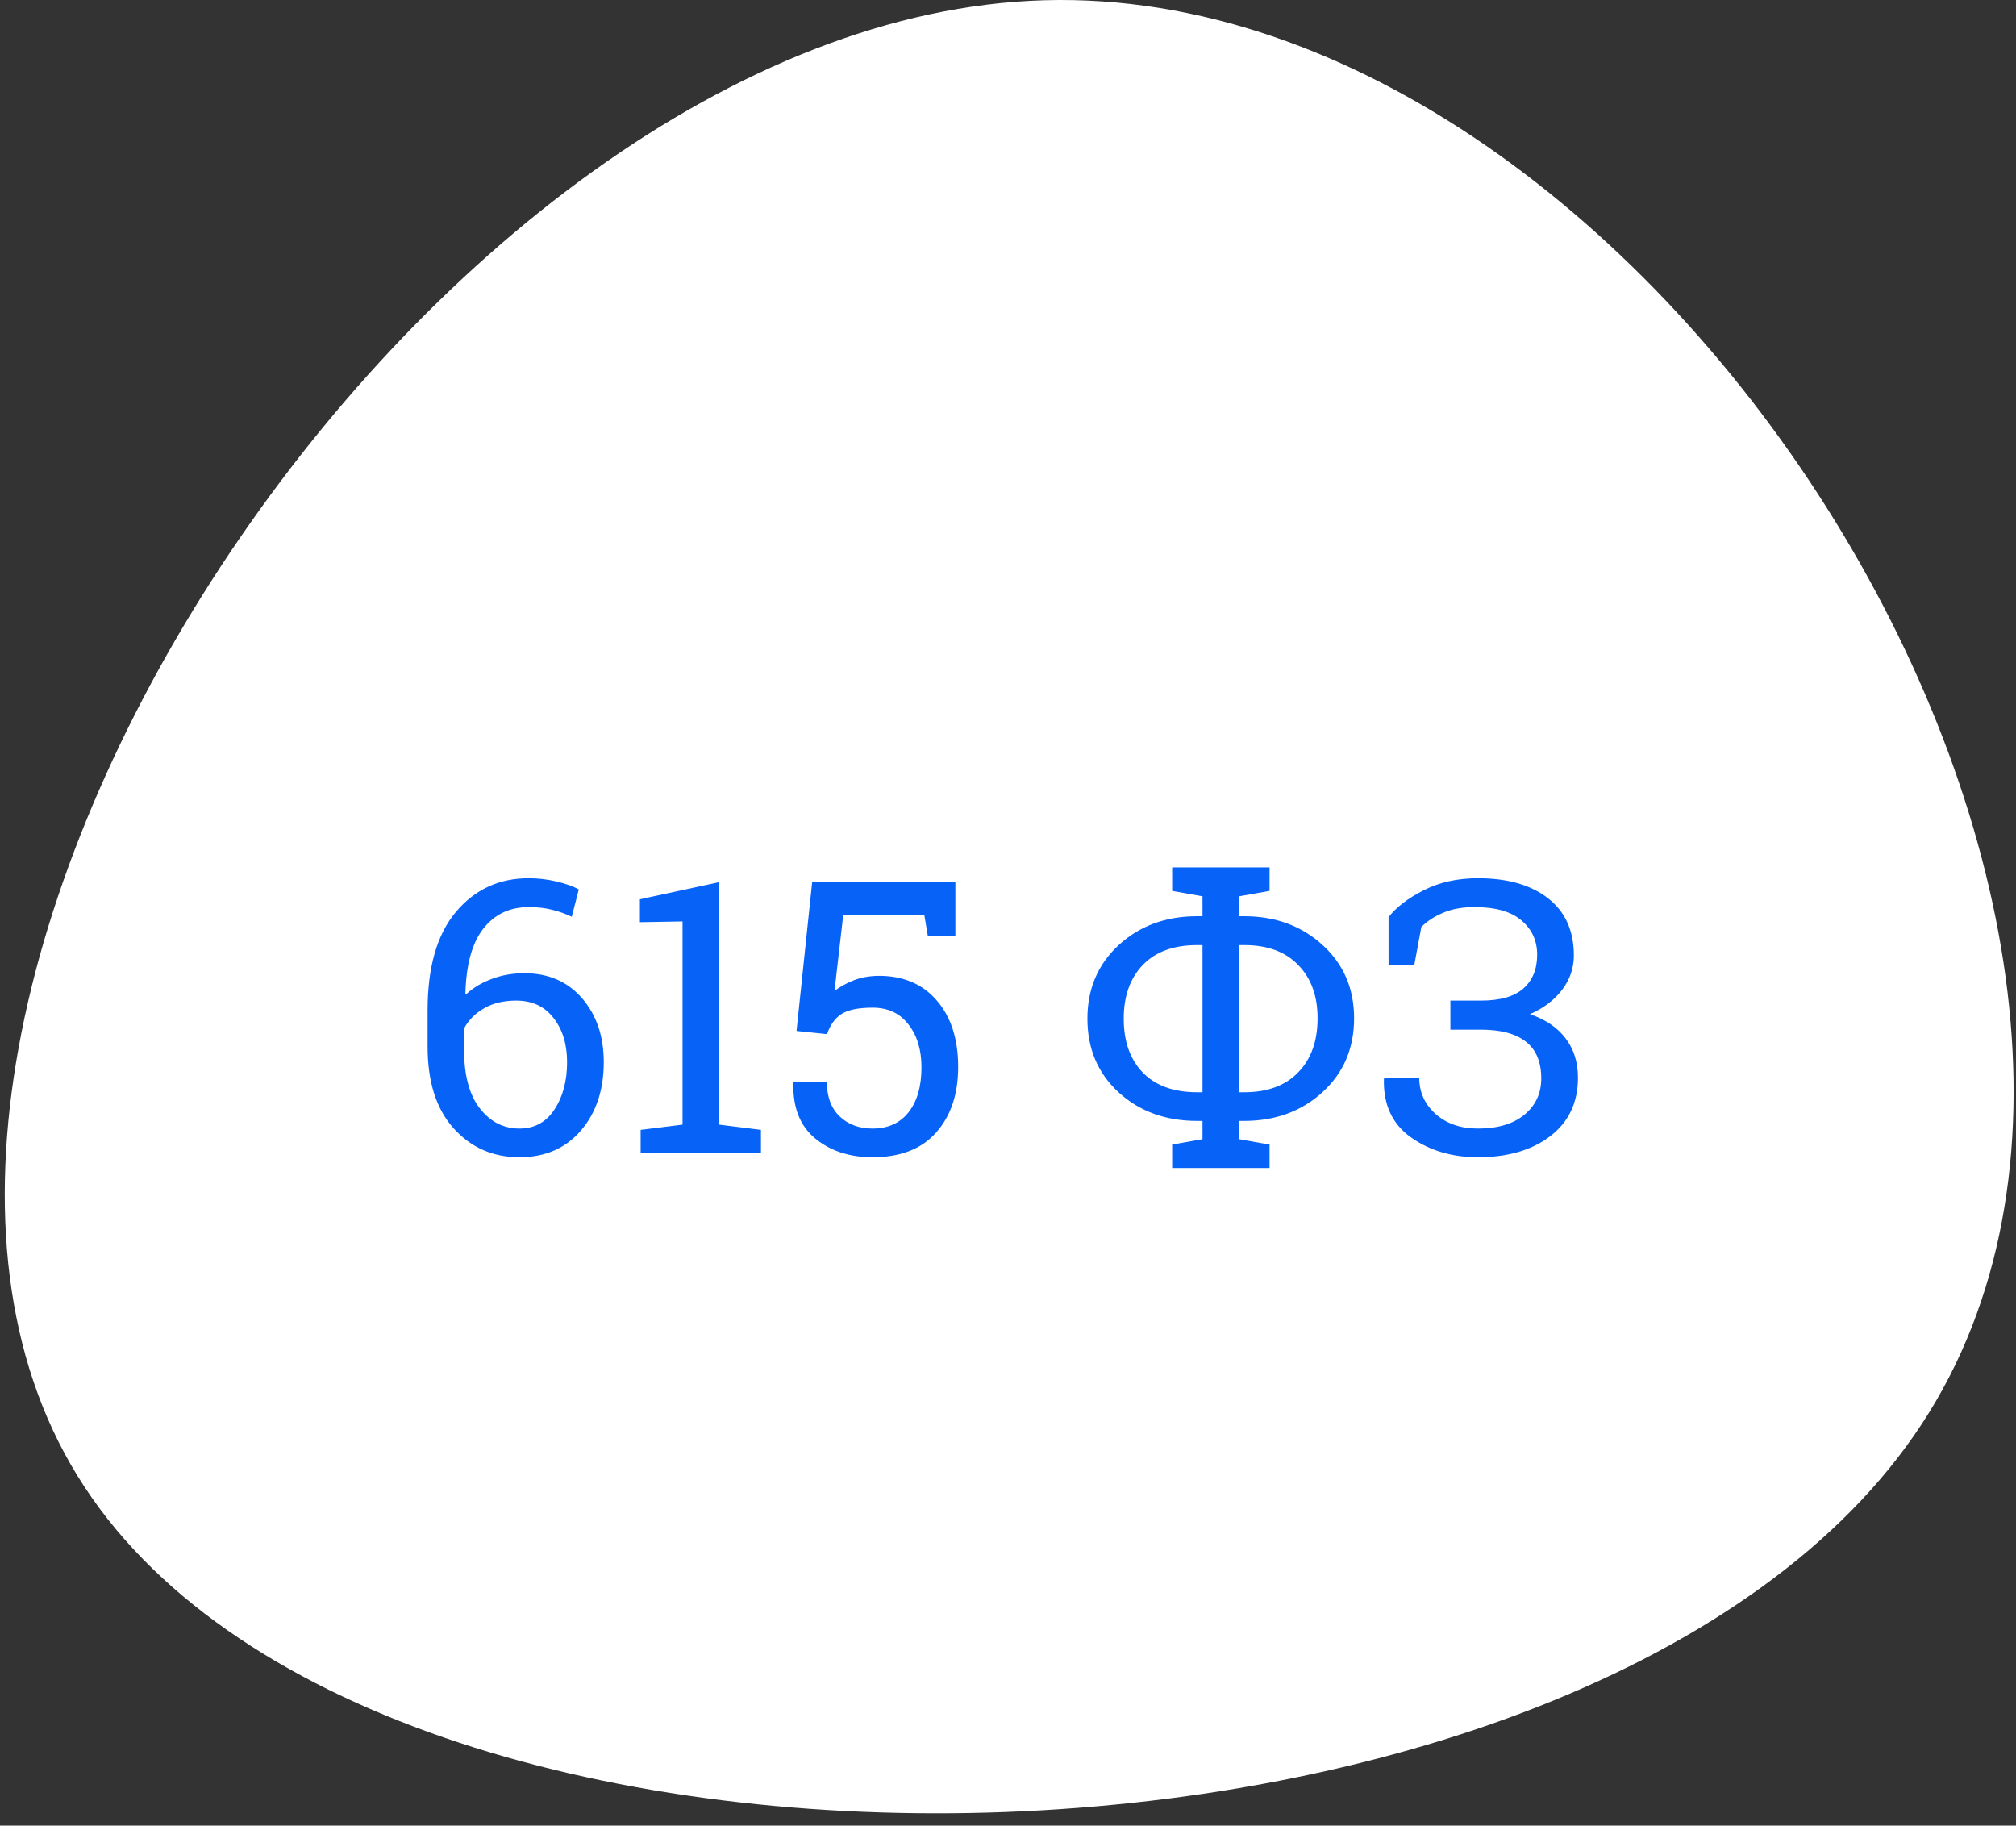
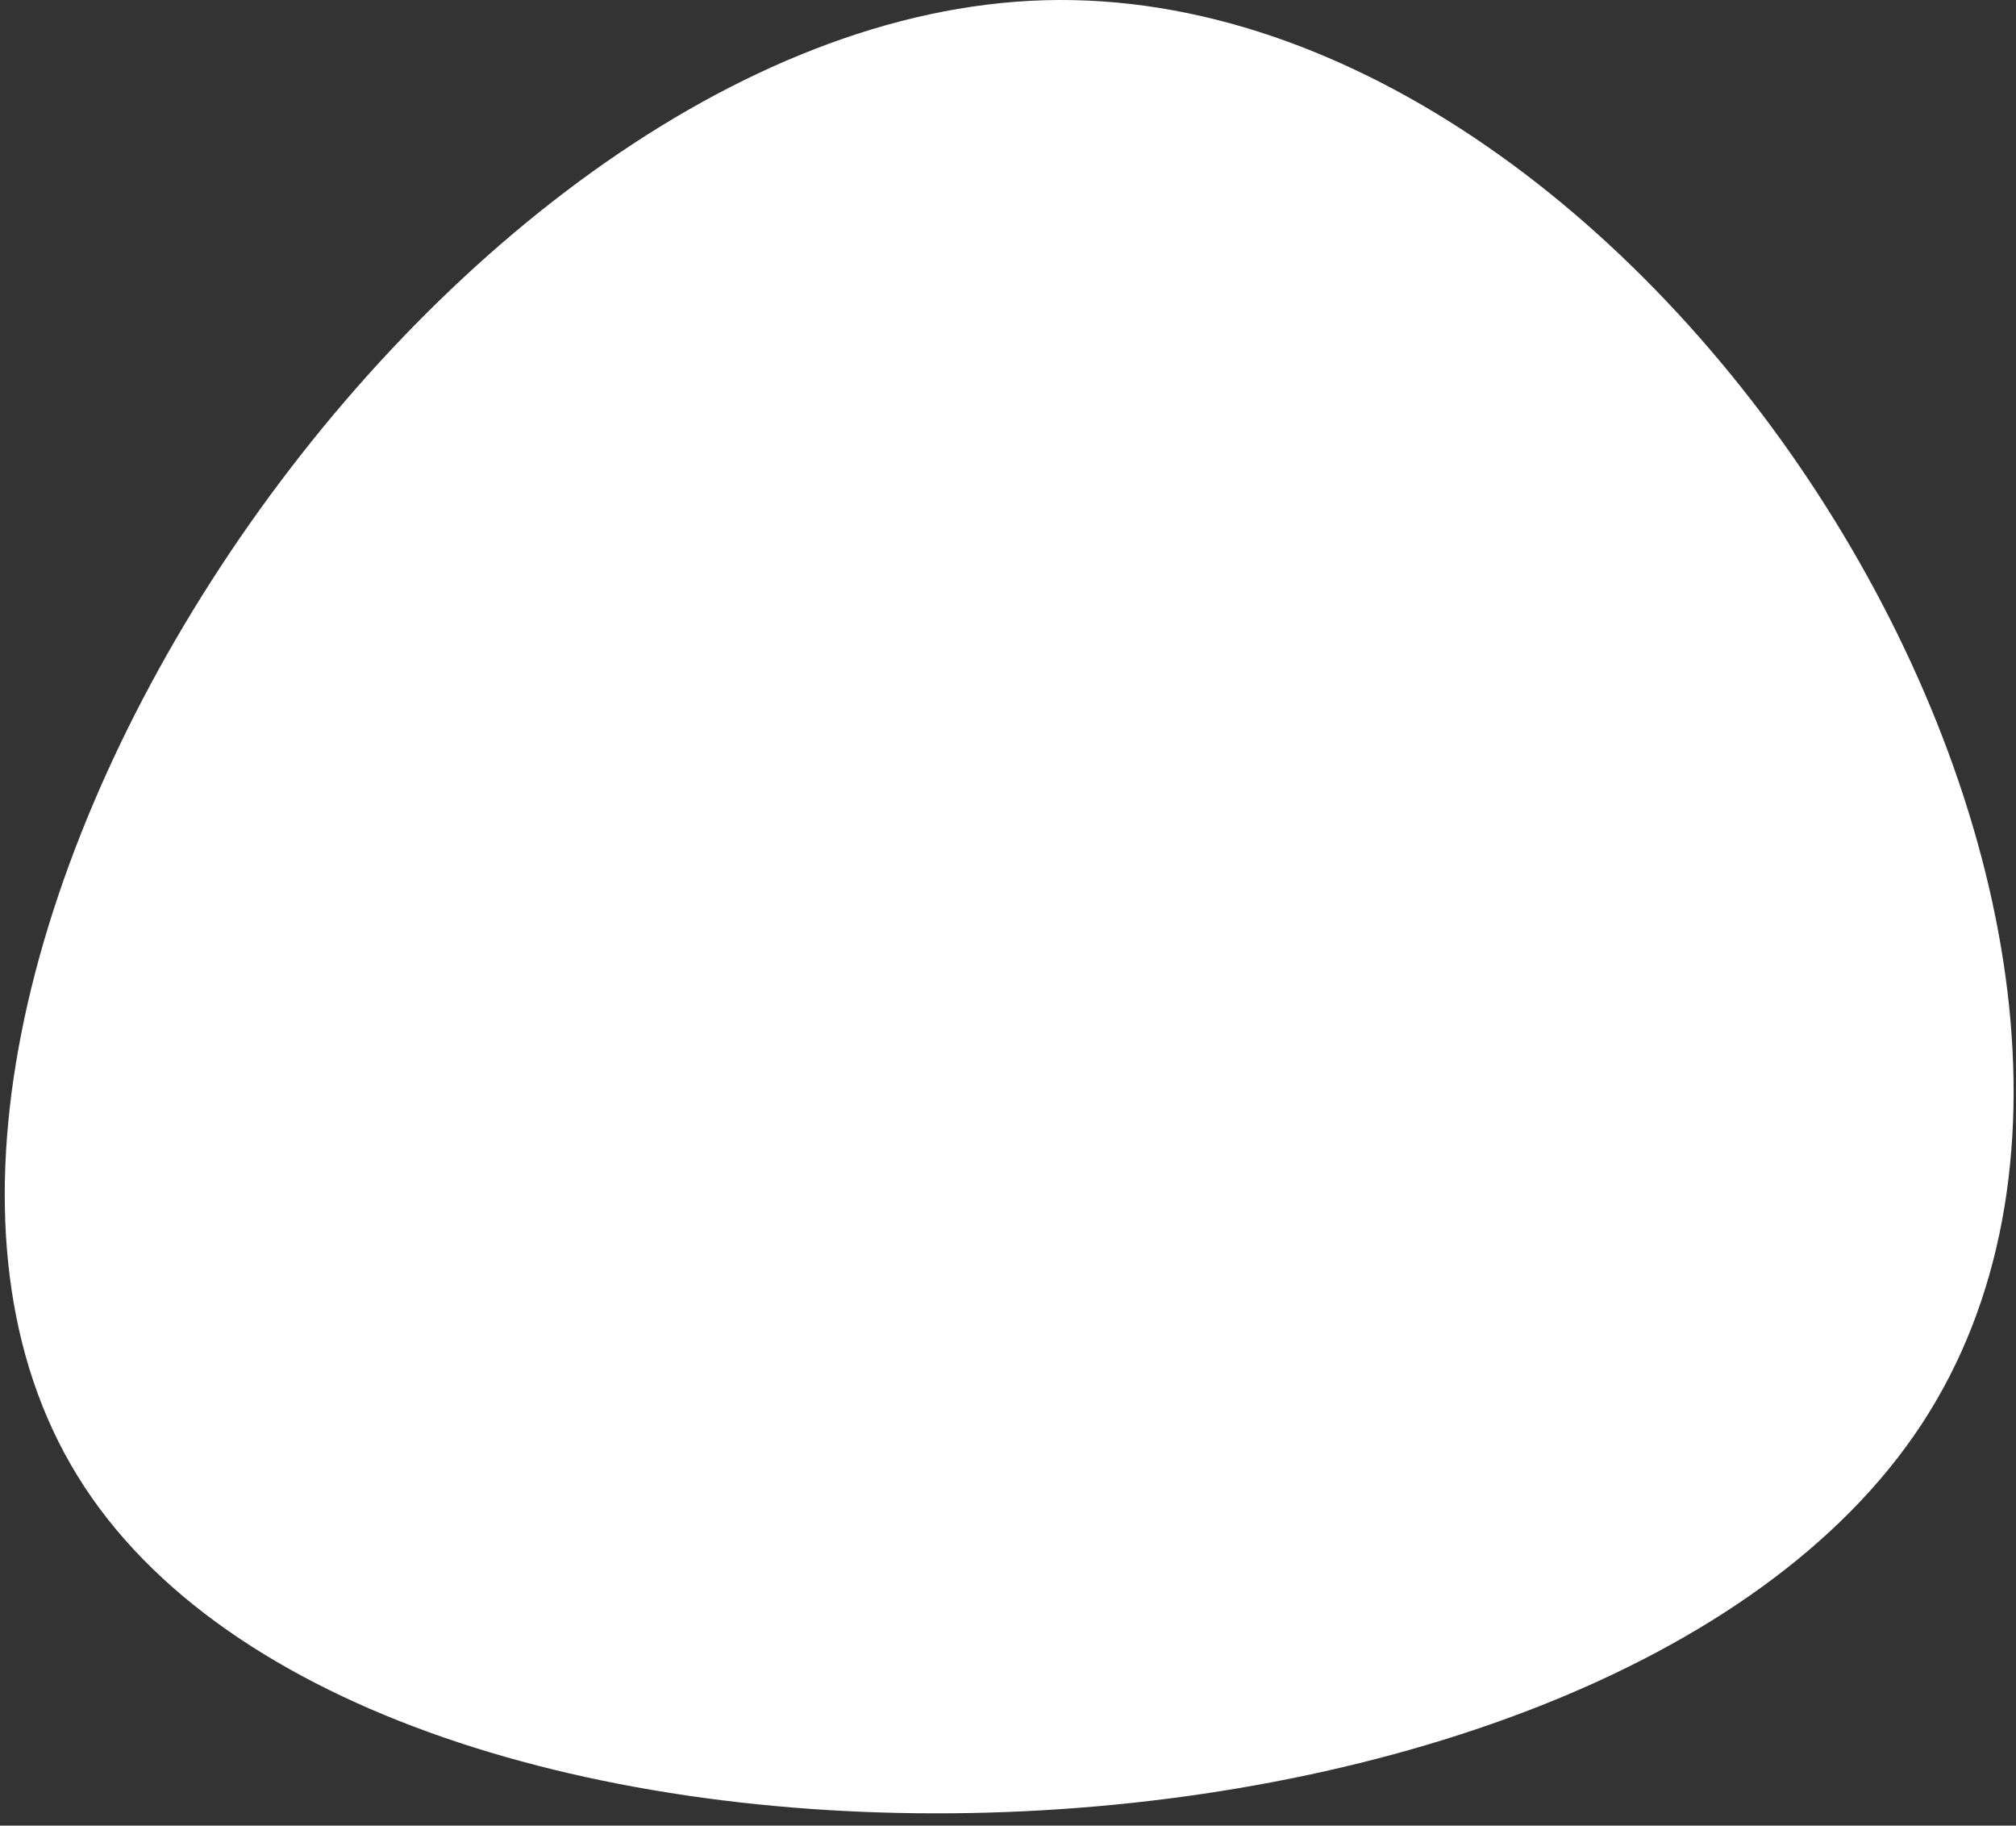
<svg xmlns="http://www.w3.org/2000/svg" width="148" height="134" viewBox="0 0 148 134" fill="none">
  <rect x="0" y="0" width="148" height="134" fill="#333333" stroke="none" />
  <path d="M141.089 104.513C117.407 140.642 27.146 143.196 5.698 108.343C-15.813 73.49 31.551 1.294 76.681 0.017C121.875 -1.259 164.771 68.383 141.089 104.513Z" fill="white" />
-   <path d="M38.815 64.462C39.489 64.462 40.159 64.539 40.824 64.694C41.499 64.849 42.055 65.045 42.492 65.282L41.973 67.292C41.544 67.082 41.075 66.914 40.565 66.786C40.054 66.649 39.471 66.581 38.815 66.581C37.42 66.581 36.308 67.11 35.478 68.167C34.658 69.215 34.221 70.801 34.166 72.925L34.221 72.98C34.731 72.505 35.355 72.132 36.094 71.858C36.832 71.576 37.63 71.435 38.486 71.435C40.264 71.435 41.681 72.05 42.738 73.28C43.796 74.511 44.324 76.069 44.324 77.956C44.324 80.016 43.759 81.698 42.629 83.001C41.508 84.295 40.008 84.942 38.131 84.942C36.19 84.942 34.581 84.236 33.305 82.823C32.029 81.41 31.391 79.41 31.391 76.821V74.142C31.391 70.988 32.083 68.586 33.469 66.936C34.854 65.287 36.636 64.462 38.815 64.462ZM37.898 73.444C36.978 73.444 36.194 73.631 35.547 74.005C34.9 74.37 34.408 74.862 34.07 75.481V77.081C34.07 78.931 34.453 80.353 35.219 81.347C35.993 82.34 36.964 82.837 38.131 82.837C39.234 82.837 40.09 82.372 40.701 81.442C41.321 80.504 41.631 79.341 41.631 77.956C41.631 76.644 41.298 75.564 40.633 74.716C39.977 73.868 39.065 73.444 37.898 73.444ZM47.031 82.933L50.107 82.55V67.634L46.977 67.689V66.007L52.801 64.749V82.55L55.863 82.933V84.655H47.031V82.933ZM68.113 68.686L67.853 67.142H61.906L61.264 72.733C61.674 72.424 62.134 72.168 62.645 71.968C63.164 71.758 63.761 71.644 64.436 71.626C66.268 71.608 67.708 72.205 68.756 73.417C69.813 74.629 70.342 76.261 70.342 78.311C70.342 80.308 69.804 81.912 68.728 83.124C67.662 84.336 66.103 84.942 64.053 84.942C62.367 84.942 60.963 84.482 59.842 83.561C58.73 82.641 58.197 81.287 58.242 79.501L58.27 79.419H60.703C60.703 80.495 61.013 81.333 61.633 81.935C62.262 82.536 63.068 82.837 64.053 82.837C65.192 82.837 66.076 82.436 66.705 81.634C67.334 80.832 67.648 79.733 67.648 78.339C67.648 77.054 67.329 76.005 66.691 75.194C66.062 74.374 65.188 73.964 64.066 73.964C63.009 73.964 62.239 74.123 61.756 74.442C61.282 74.761 60.935 75.249 60.717 75.905L58.475 75.673L59.623 64.749H70.137V68.686H68.113ZM87.883 82.276C85.577 82.276 83.658 81.579 82.127 80.185C80.596 78.781 79.83 76.976 79.83 74.77C79.83 72.583 80.596 70.783 82.127 69.37C83.667 67.957 85.586 67.251 87.883 67.251H88.279V65.788L86.051 65.392V63.669H93.201V65.392L90.973 65.788V67.251H91.328C93.625 67.251 95.544 67.953 97.084 69.356C98.633 70.76 99.408 72.556 99.408 74.743C99.408 76.949 98.633 78.758 97.084 80.171C95.544 81.575 93.625 82.276 91.328 82.276H90.973V83.616L93.201 84.013V85.735H86.051V84.013L88.279 83.616V82.276H87.883ZM87.883 69.37C86.16 69.37 84.829 69.858 83.891 70.833C82.961 71.808 82.496 73.121 82.496 74.77C82.496 76.439 82.961 77.755 83.891 78.722C84.829 79.688 86.16 80.171 87.883 80.171H88.279V69.37H87.883ZM90.973 69.37V80.171H91.356C93.051 80.171 94.368 79.683 95.307 78.708C96.255 77.733 96.728 76.411 96.728 74.743C96.728 73.103 96.255 71.799 95.307 70.833C94.368 69.858 93.051 69.37 91.356 69.37H90.973ZM115.541 70.136C115.541 71.056 115.254 71.895 114.68 72.651C114.105 73.408 113.317 74.005 112.314 74.442C113.454 74.825 114.324 75.413 114.926 76.206C115.536 76.999 115.842 77.965 115.842 79.105C115.842 80.927 115.163 82.358 113.805 83.397C112.456 84.427 110.688 84.942 108.5 84.942C106.595 84.942 104.954 84.455 103.578 83.48C102.211 82.504 101.55 81.082 101.596 79.214L101.623 79.132H104.193C104.193 80.171 104.594 81.05 105.396 81.77C106.199 82.481 107.233 82.837 108.5 82.837C109.949 82.837 111.084 82.5 111.904 81.825C112.734 81.142 113.148 80.253 113.148 79.159C113.148 77.947 112.775 77.049 112.027 76.466C111.28 75.873 110.177 75.577 108.719 75.577H106.477V73.444H108.719C110.122 73.444 111.161 73.148 111.836 72.556C112.51 71.954 112.848 71.129 112.848 70.081C112.848 69.051 112.465 68.213 111.699 67.565C110.943 66.909 109.79 66.581 108.24 66.581C107.347 66.581 106.577 66.722 105.93 67.005C105.283 67.278 104.754 67.625 104.344 68.044L103.824 70.847H101.938V67.319C102.503 66.59 103.359 65.934 104.508 65.351C105.656 64.758 106.987 64.462 108.5 64.462C110.678 64.462 112.396 64.954 113.654 65.939C114.912 66.923 115.541 68.322 115.541 70.136Z" fill="#0762F8" />
</svg>